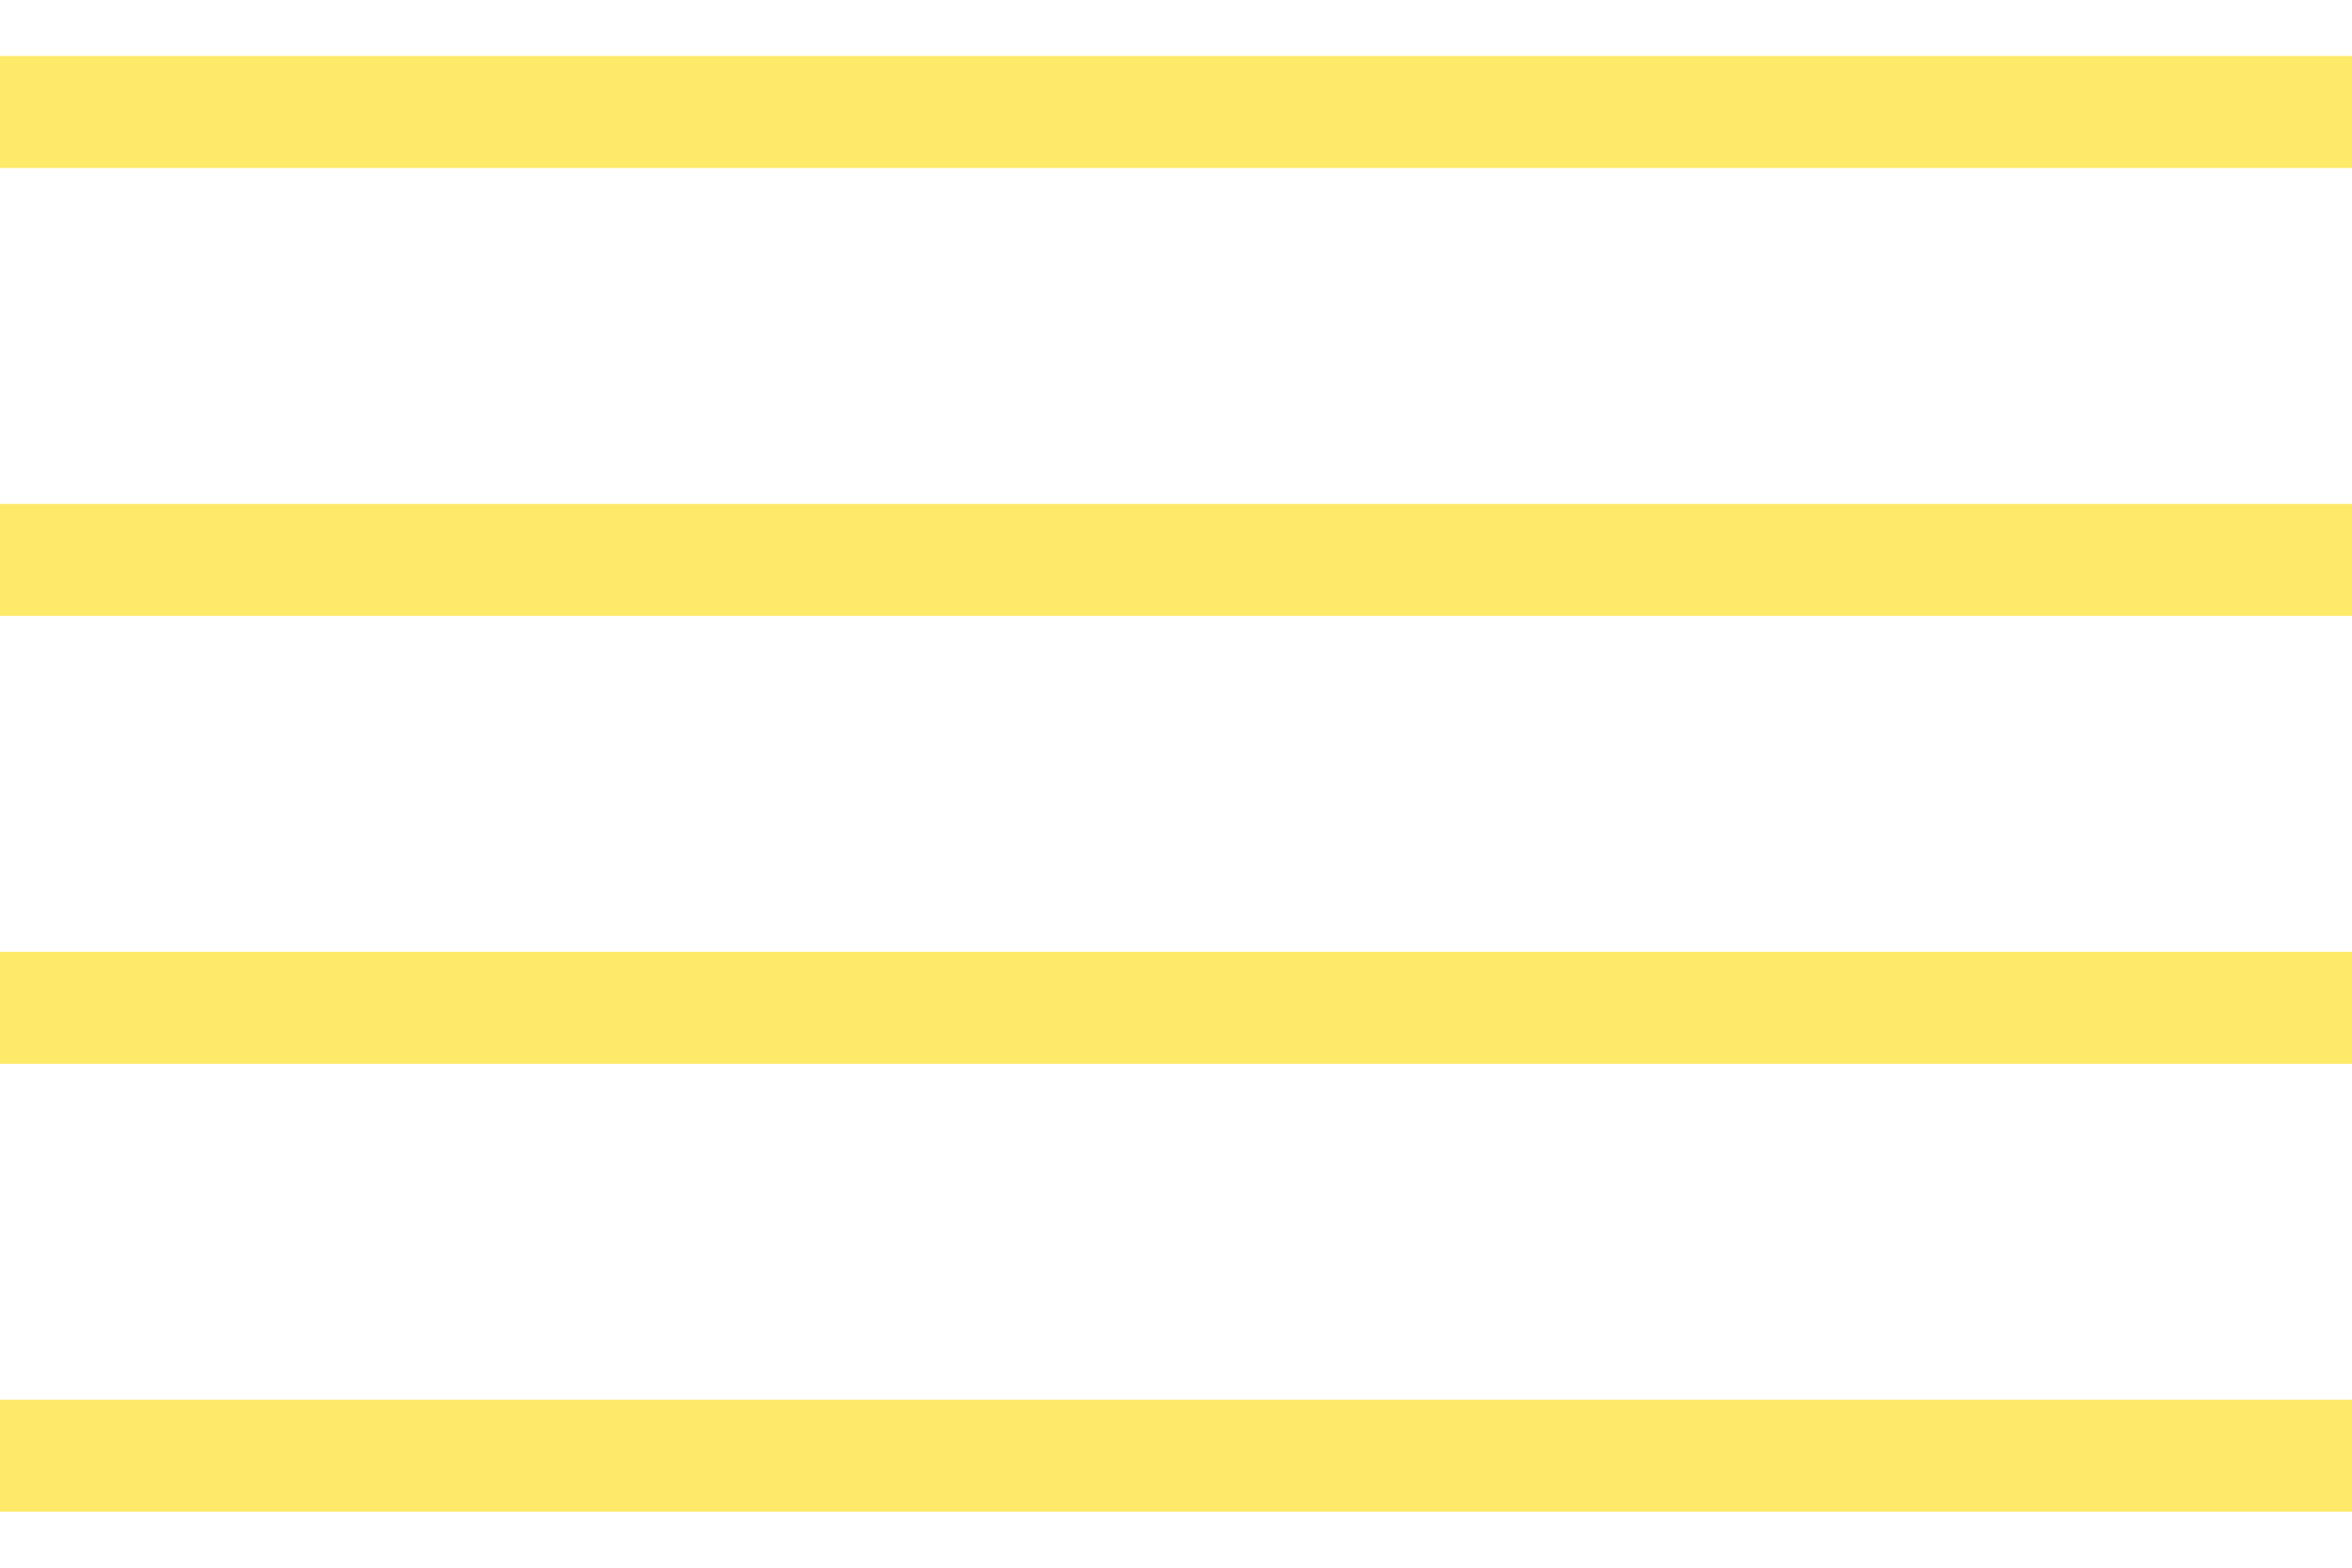
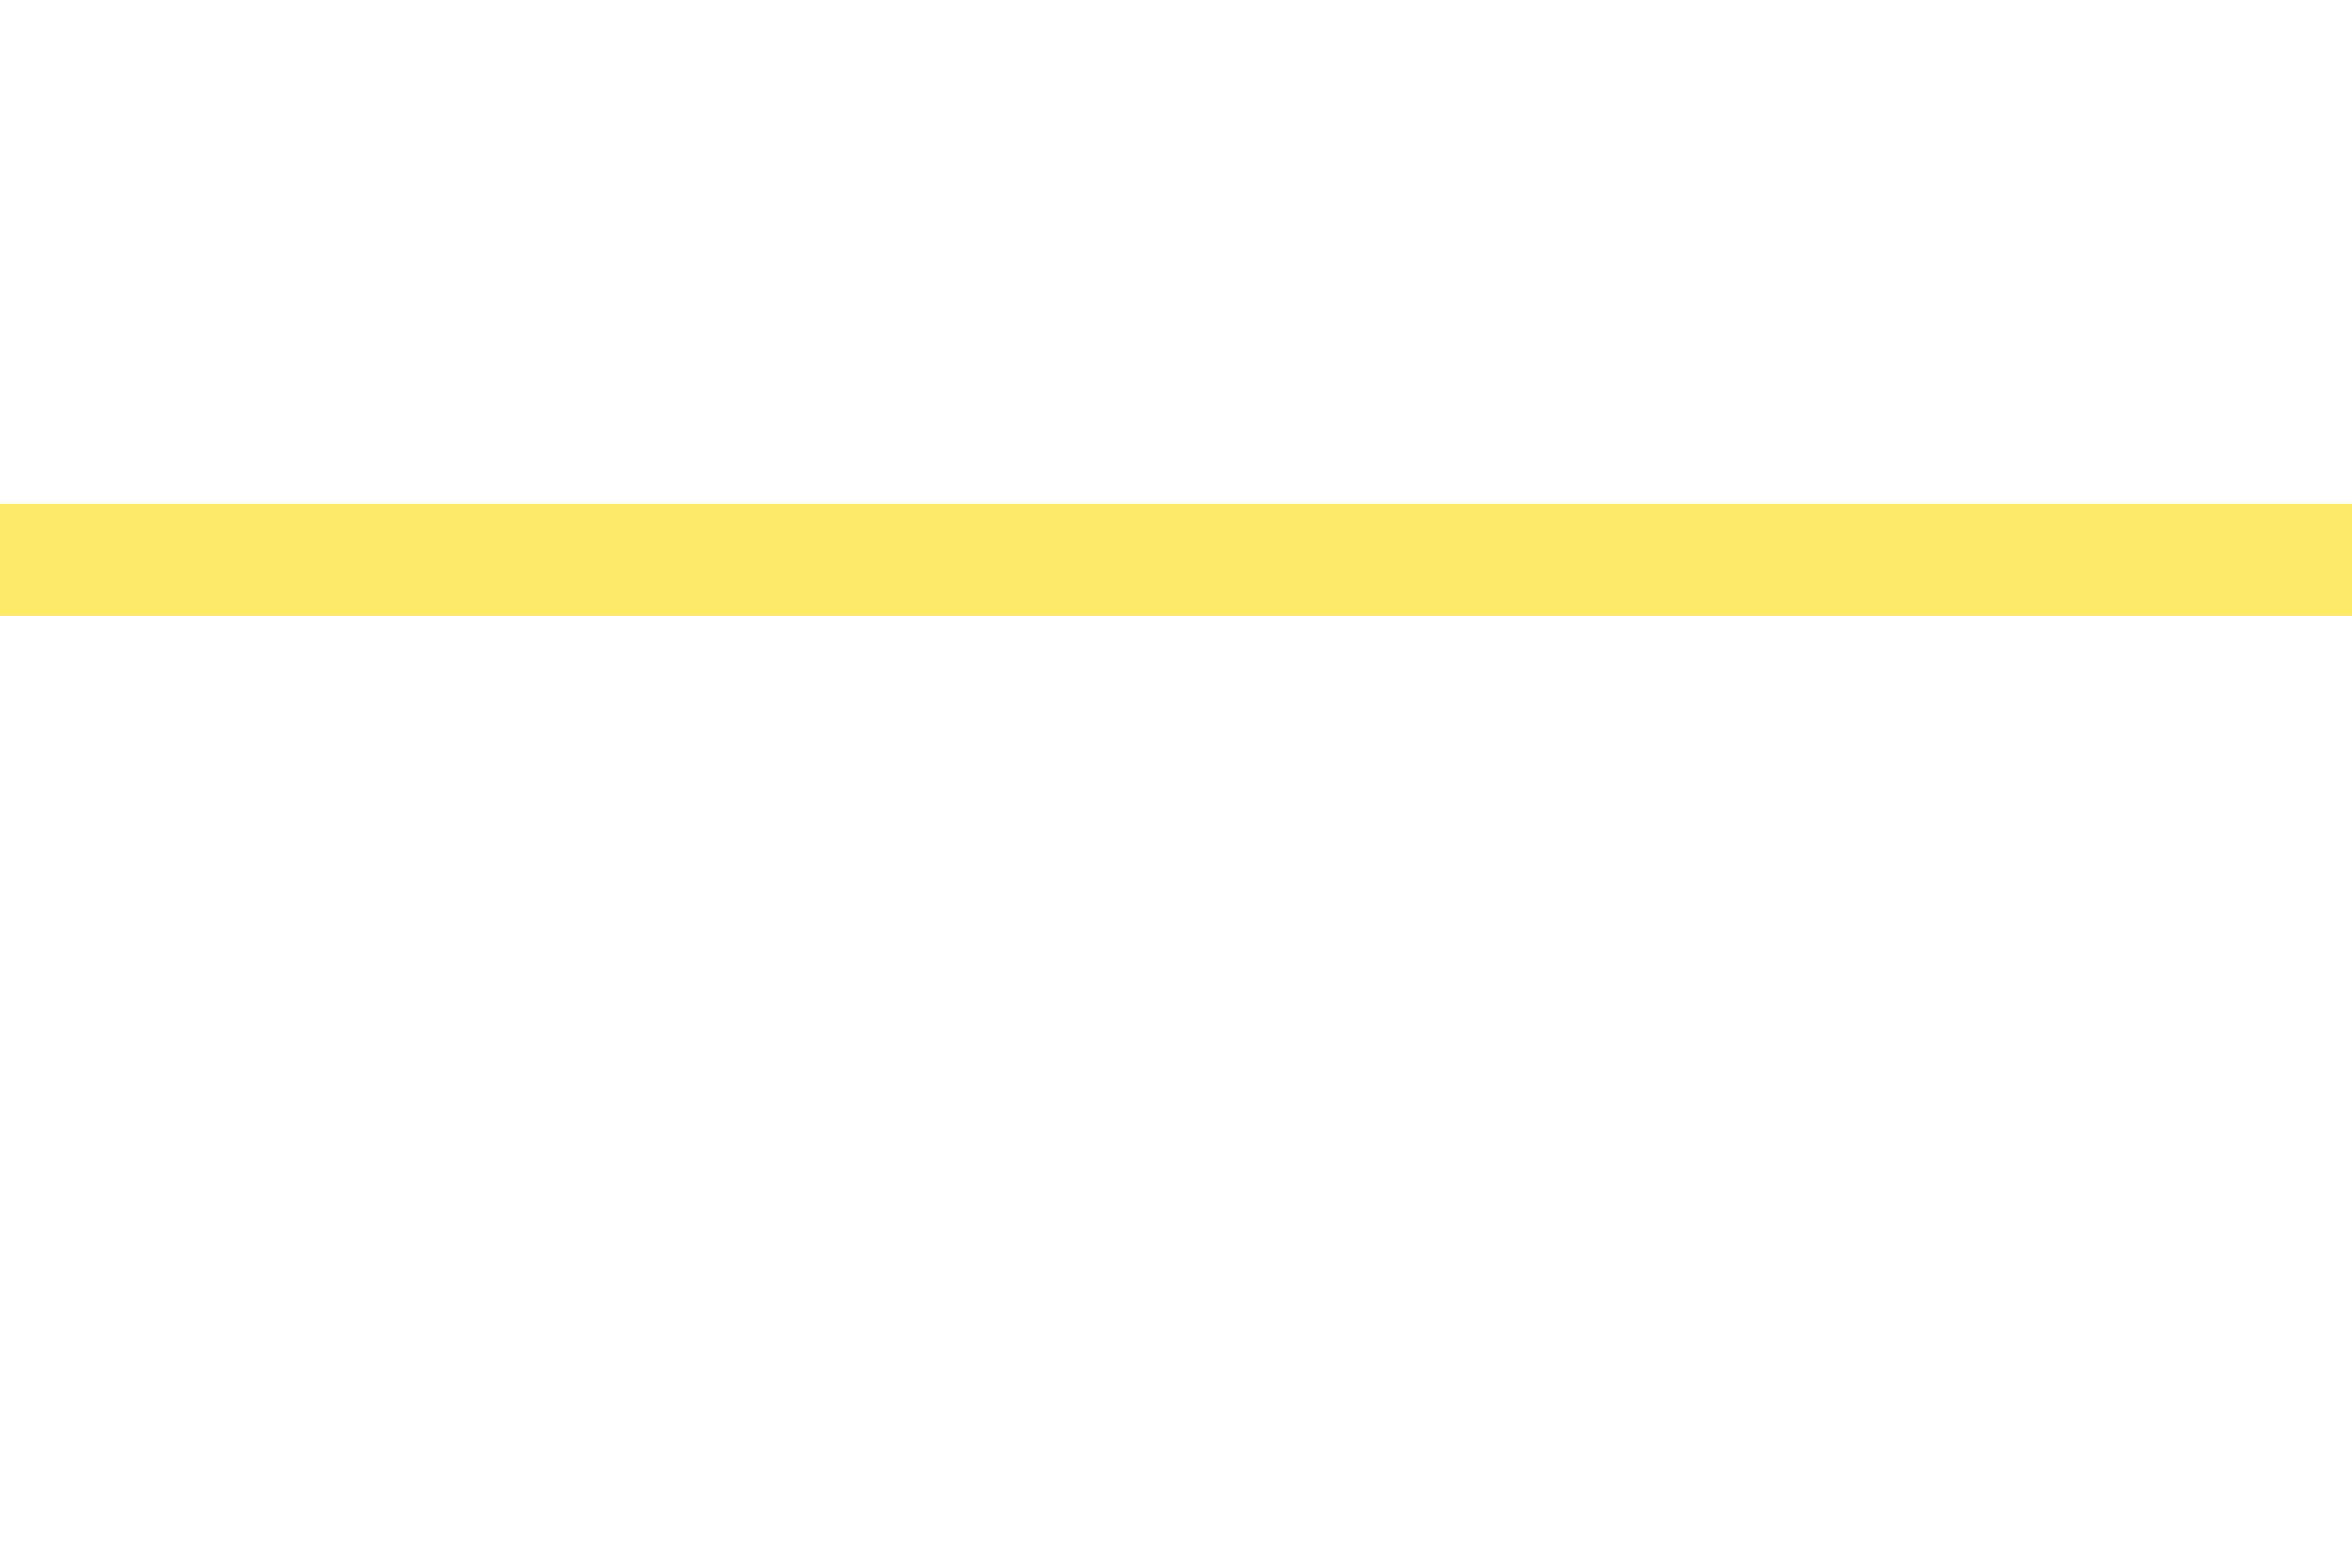
<svg xmlns="http://www.w3.org/2000/svg" width="21" height="14" viewBox="0 0 21 14" fill="none">
-   <rect y="0.5" width="21" height="1" fill="#FFE969" />
  <rect y="4.5" width="21" height="1" fill="#FFE969" />
-   <rect y="8.5" width="21" height="1" fill="#FFE969" />
-   <rect y="12.5" width="21" height="1" fill="#FFE969" />
</svg>